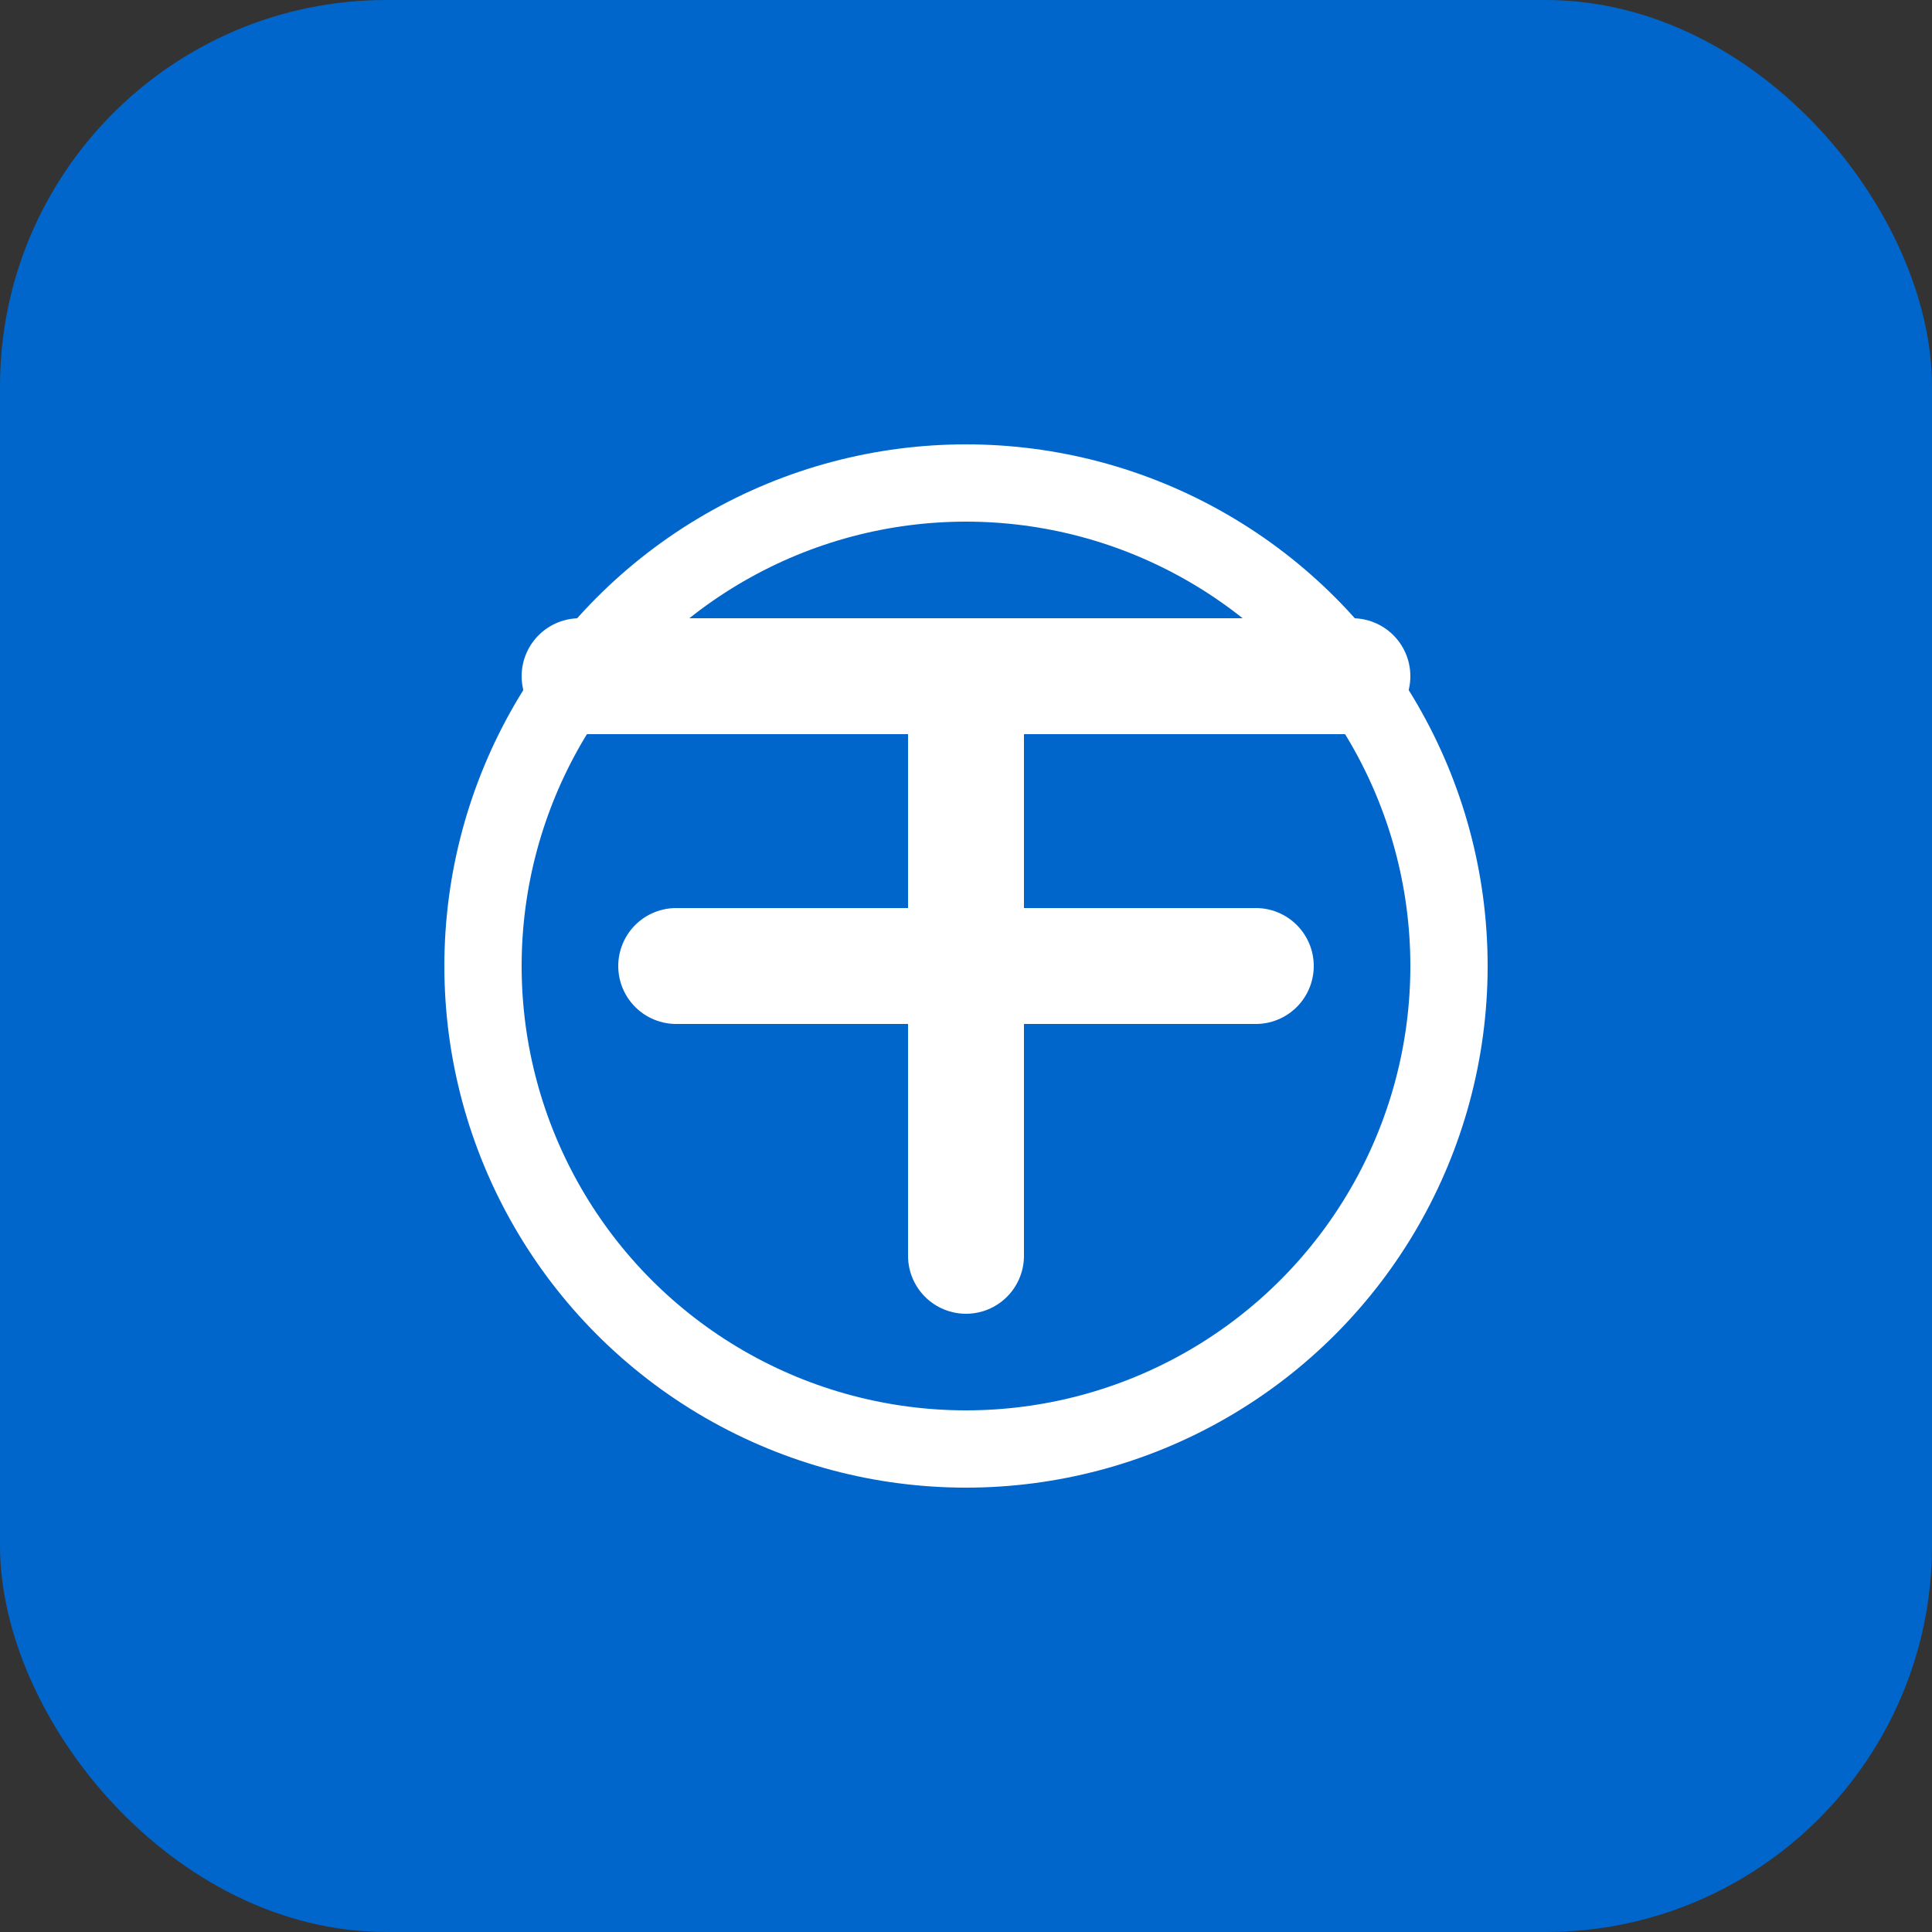
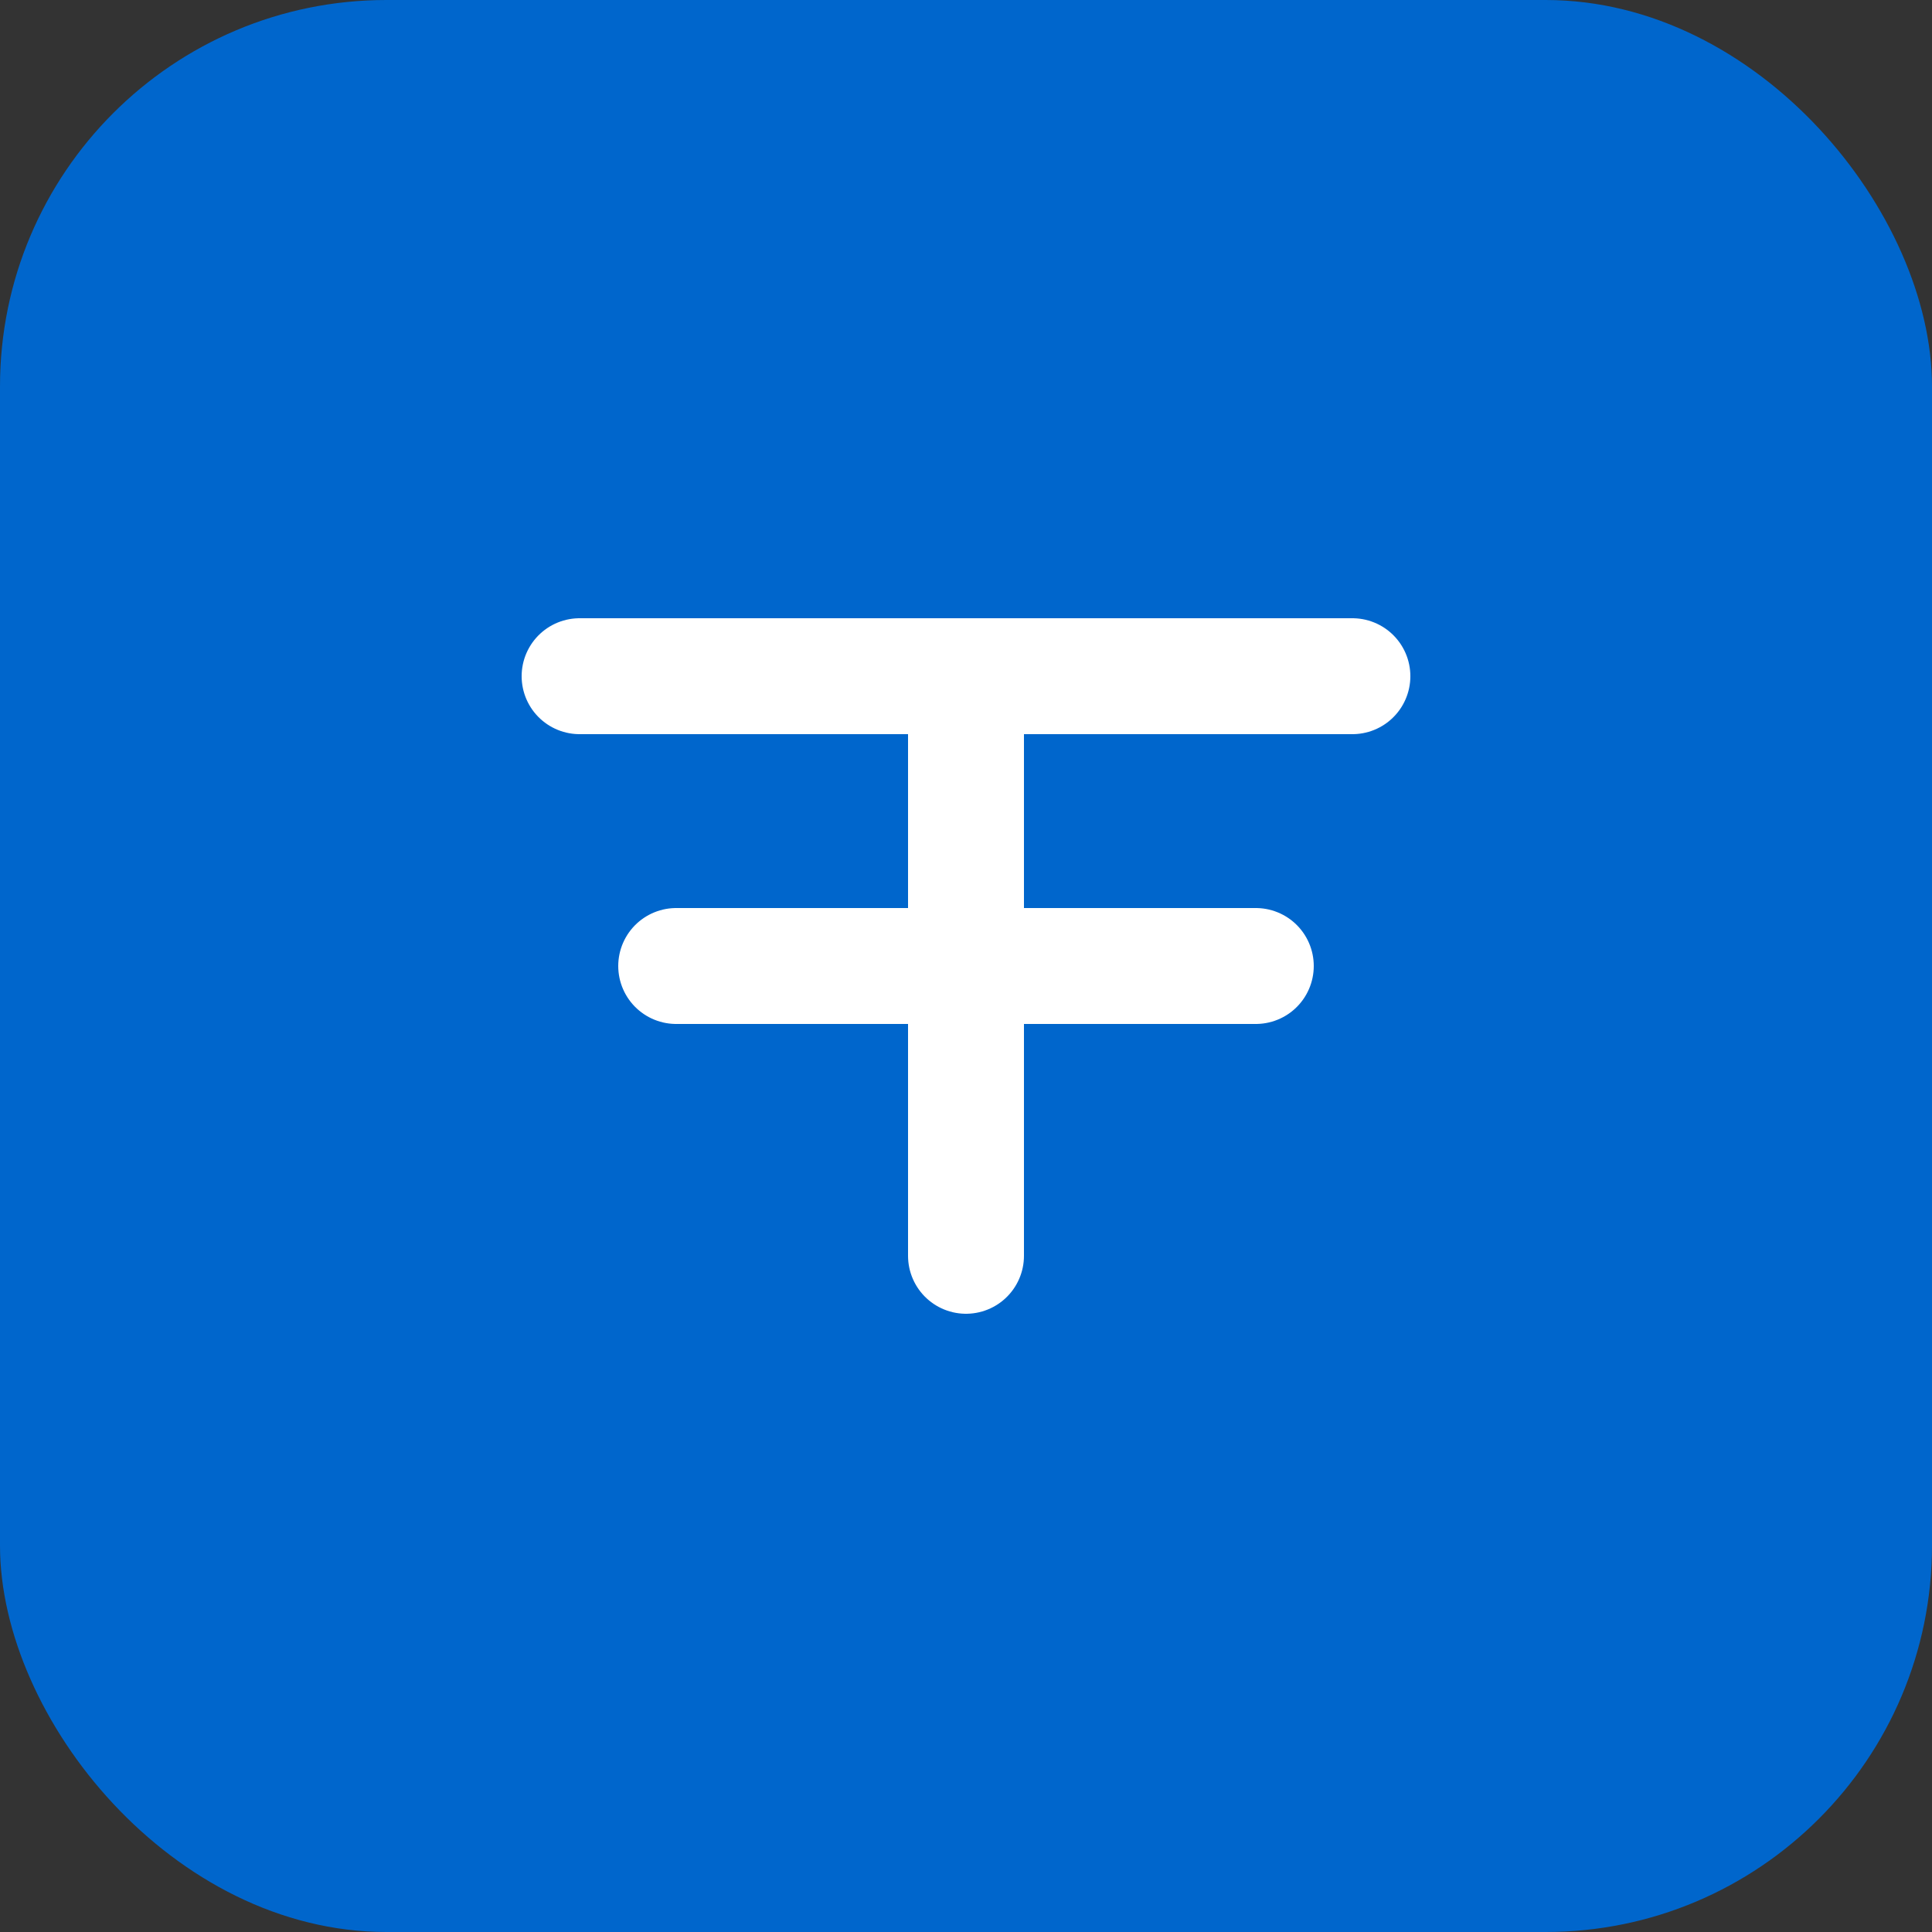
<svg xmlns="http://www.w3.org/2000/svg" viewBox="0 0 100 100">
  <rect x="0" y="0" width="100" height="100" fill="#333333" stroke="none" />
  <rect width="100" height="100" rx="20" fill="#0066CC" />
  <path d="M30 35h40M50 35v30M35 50h30" stroke="white" stroke-width="6" stroke-linecap="round" />
-   <circle cx="50" cy="50" r="25" fill="none" stroke="white" stroke-width="4" />
</svg>